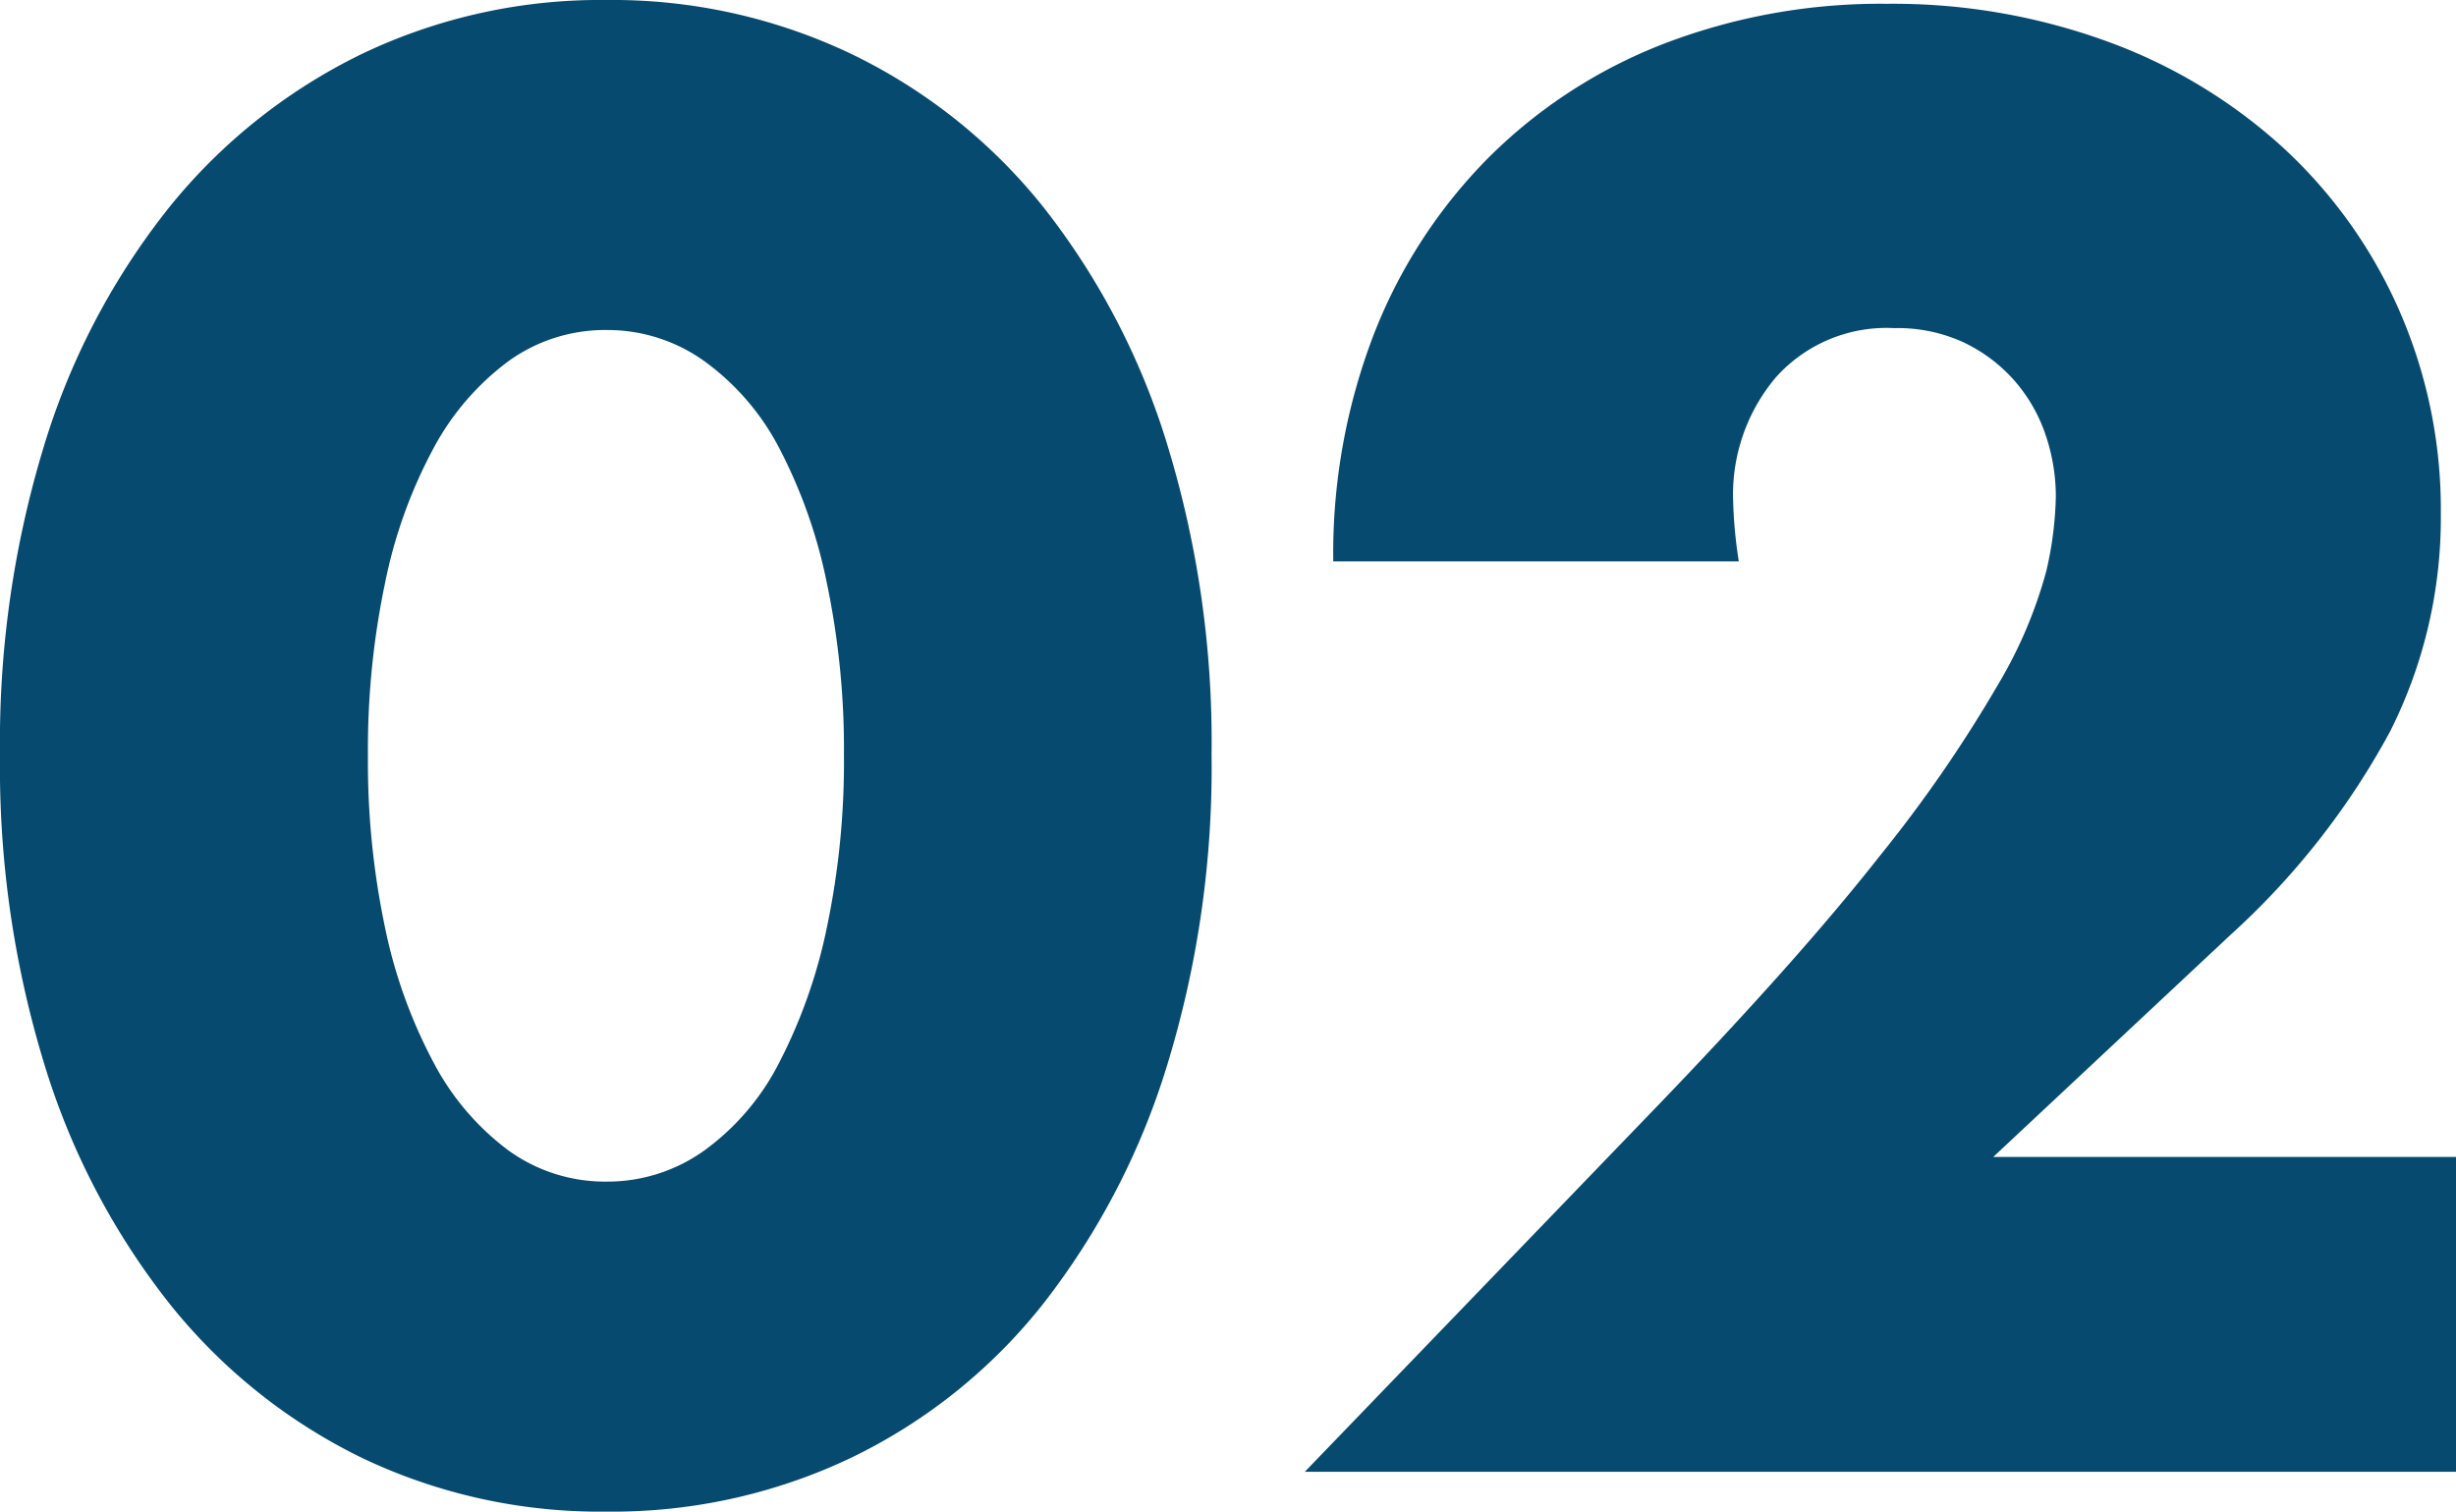
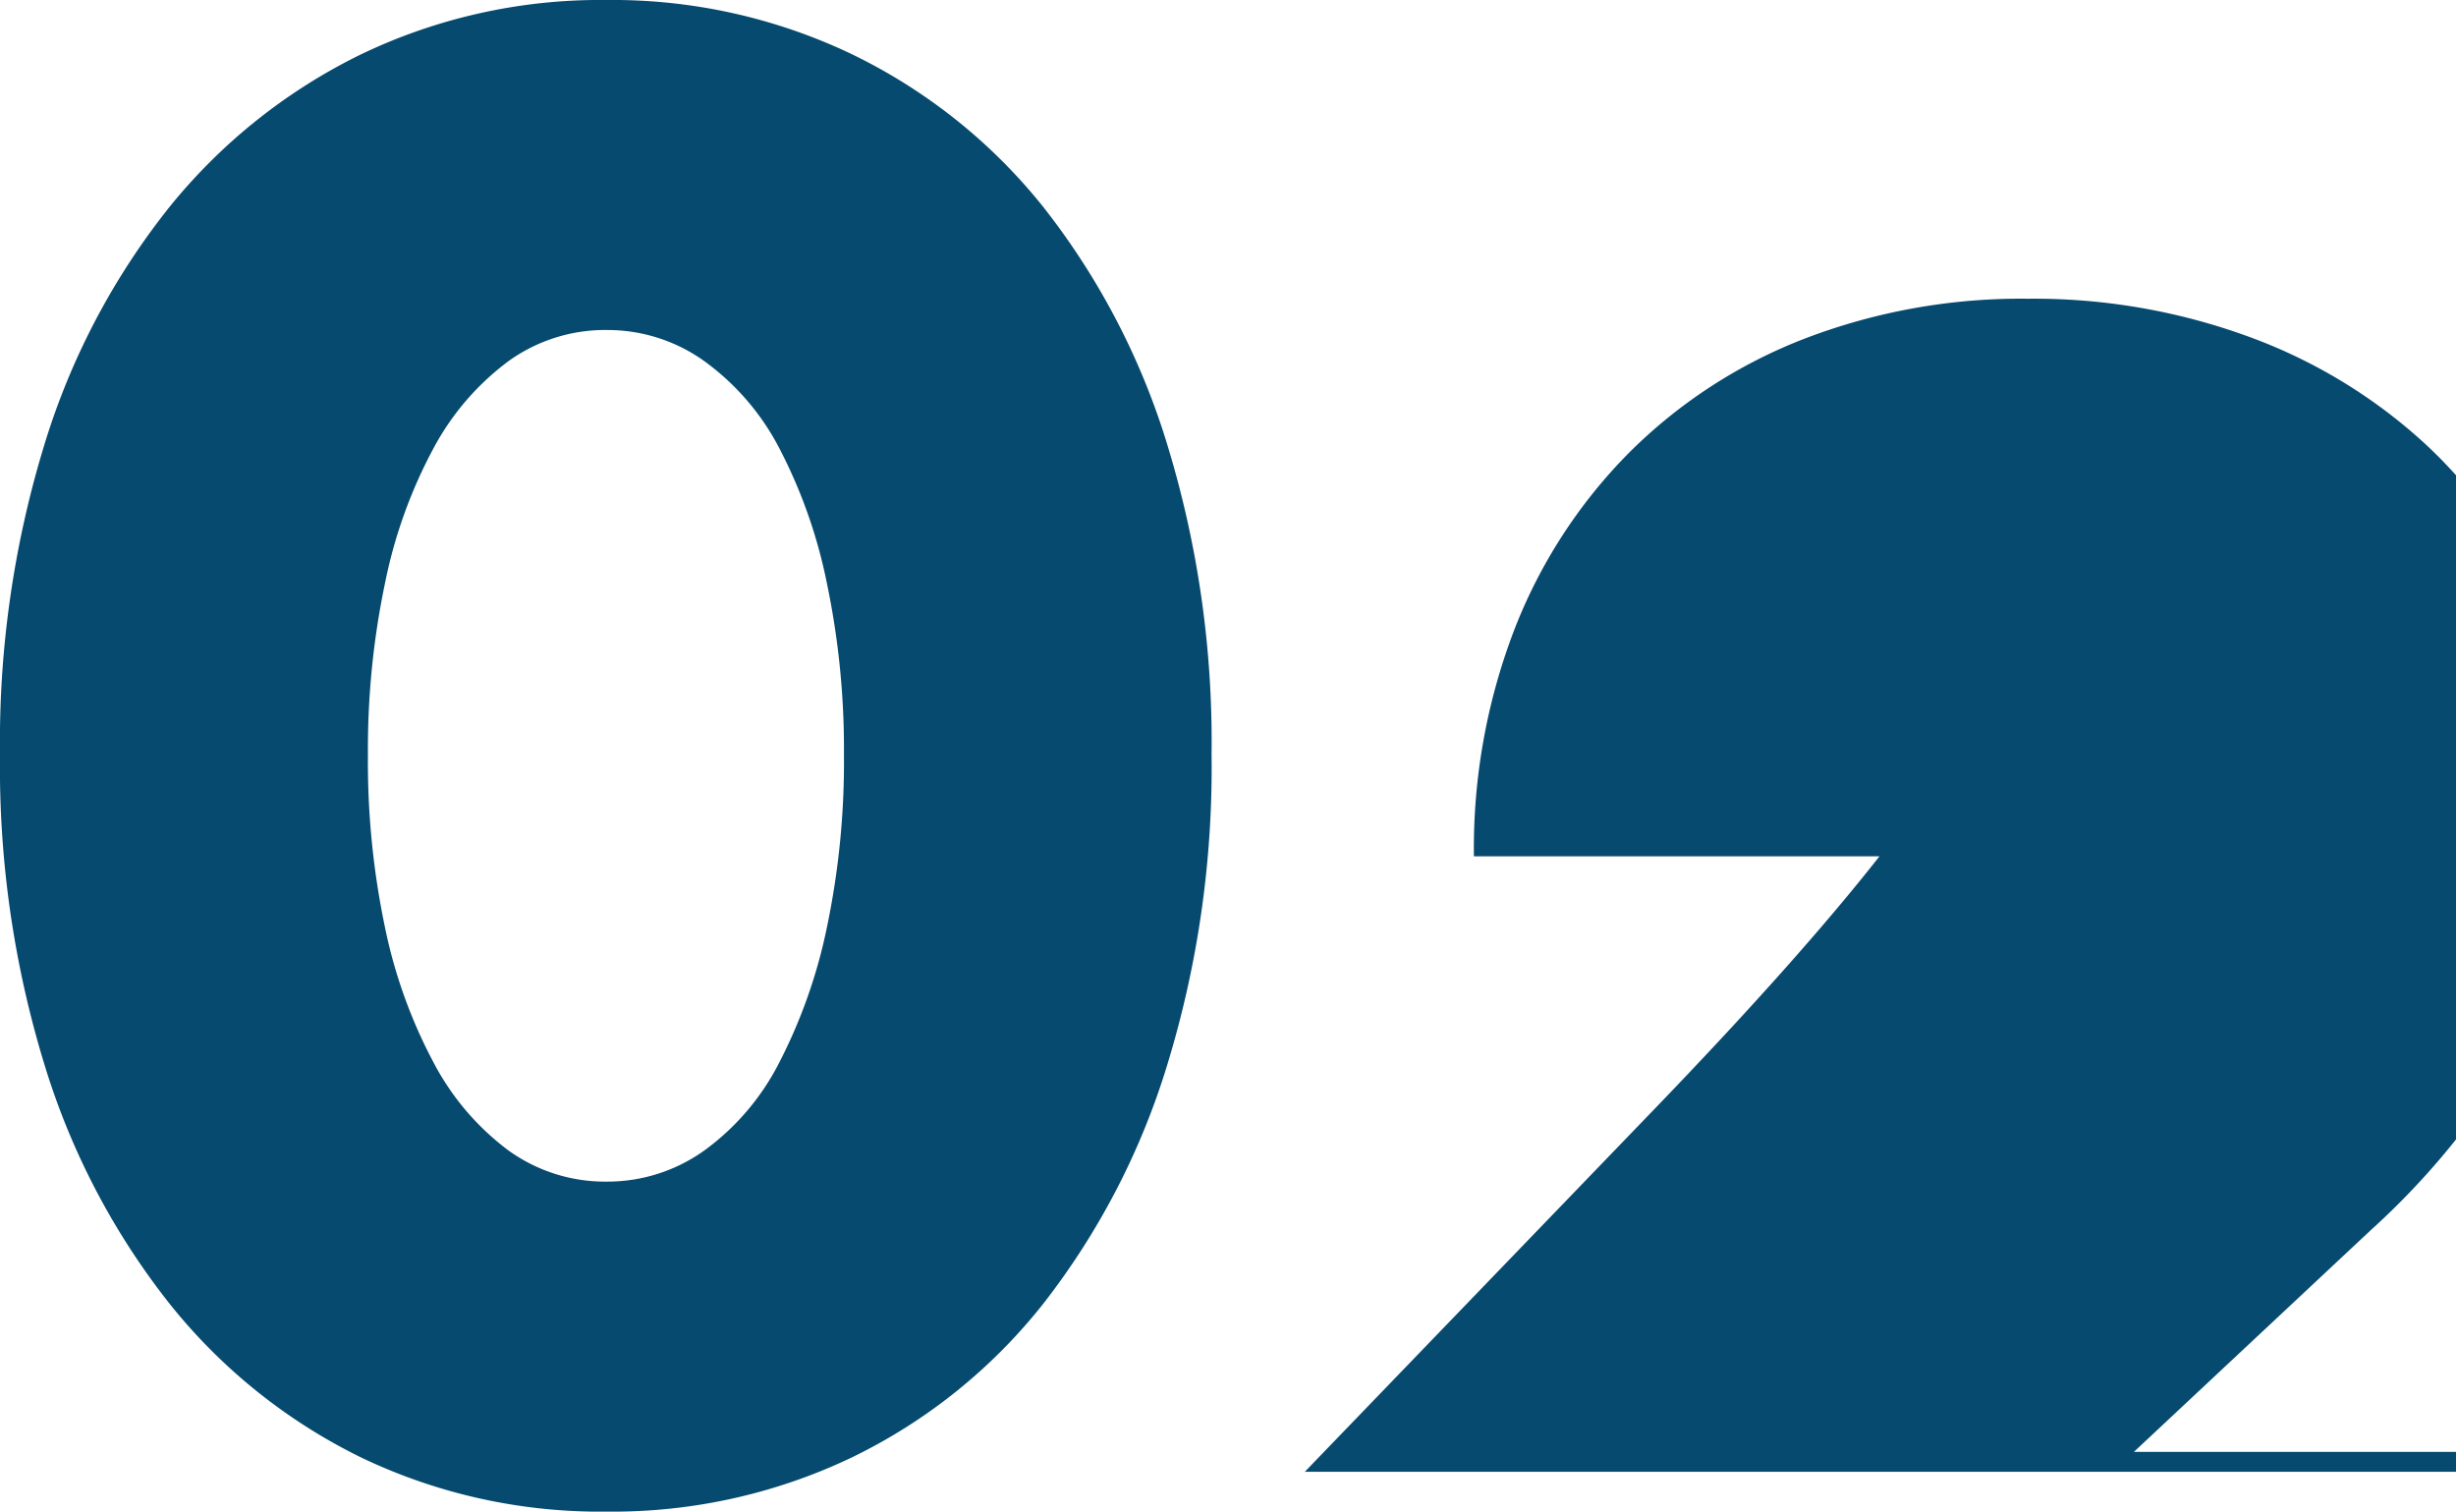
<svg xmlns="http://www.w3.org/2000/svg" height="23.91" viewBox="0 0 38.85 23.91" width="38.85">
-   <path d="m-13.98-11.34a12.756 12.756 0 0 0 .27 2.73 7.941 7.941 0 0 0 .765 2.13 4.119 4.119 0 0 0 1.185 1.395 2.611 2.611 0 0 0 1.56.495 2.631 2.631 0 0 0 1.545-.495 3.909 3.909 0 0 0 1.185-1.395 8.3 8.3 0 0 0 .75-2.13 12.756 12.756 0 0 0 .27-2.73 12.813 12.813 0 0 0 -.27-2.715 8.038 8.038 0 0 0 -.75-2.13 3.941 3.941 0 0 0 -1.185-1.38 2.631 2.631 0 0 0 -1.545-.495 2.611 2.611 0 0 0 -1.56.495 4.157 4.157 0 0 0 -1.185 1.38 7.7 7.7 0 0 0 -.765 2.13 12.813 12.813 0 0 0 -.27 2.715zm-5.82 0a16.053 16.053 0 0 1 .7-4.9 11.33 11.33 0 0 1 1.98-3.765 8.932 8.932 0 0 1 3.03-2.415 8.751 8.751 0 0 1 3.89-.86 8.779 8.779 0 0 1 3.87.855 8.745 8.745 0 0 1 3.03 2.415 11.492 11.492 0 0 1 1.965 3.765 16.053 16.053 0 0 1 .7 4.9 16.053 16.053 0 0 1 -.7 4.905 11.673 11.673 0 0 1 -1.965 3.785 8.674 8.674 0 0 1 -3.03 2.43 8.779 8.779 0 0 1 -3.87.855 8.751 8.751 0 0 1 -3.885-.855 8.858 8.858 0 0 1 -3.03-2.43 11.506 11.506 0 0 1 -1.98-3.78 16.053 16.053 0 0 1 -.705-4.905zm38.85 11.34h-18.21l5.61-5.82q2.22-2.31 3.48-3.915a21.554 21.554 0 0 0 1.875-2.715 7.135 7.135 0 0 0 .765-1.8 5.661 5.661 0 0 0 .15-1.17 3.025 3.025 0 0 0 -.165-.99 2.522 2.522 0 0 0 -.495-.855 2.492 2.492 0 0 0 -.8-.6 2.489 2.489 0 0 0 -1.095-.225 2.348 2.348 0 0 0 -1.875.78 2.874 2.874 0 0 0 -.675 1.95 7.362 7.362 0 0 0 .09.96h-6.415a9.654 9.654 0 0 1 .645-3.6 8.165 8.165 0 0 1 1.815-2.79 8.016 8.016 0 0 1 2.775-1.8 9.567 9.567 0 0 1 3.525-.63 9.9 9.9 0 0 1 3.495.6 8.351 8.351 0 0 1 2.775 1.68 7.714 7.714 0 0 1 1.83 2.565 7.85 7.85 0 0 1 .66 3.225 7.514 7.514 0 0 1 -.8 3.435 12.092 12.092 0 0 1 -2.53 3.225l-3.75 3.51h7.32z" fill="#064a6f" transform="translate(19.8 23.28)" />
+   <path d="m-13.98-11.34a12.756 12.756 0 0 0 .27 2.73 7.941 7.941 0 0 0 .765 2.13 4.119 4.119 0 0 0 1.185 1.395 2.611 2.611 0 0 0 1.56.495 2.631 2.631 0 0 0 1.545-.495 3.909 3.909 0 0 0 1.185-1.395 8.3 8.3 0 0 0 .75-2.13 12.756 12.756 0 0 0 .27-2.73 12.813 12.813 0 0 0 -.27-2.715 8.038 8.038 0 0 0 -.75-2.13 3.941 3.941 0 0 0 -1.185-1.38 2.631 2.631 0 0 0 -1.545-.495 2.611 2.611 0 0 0 -1.56.495 4.157 4.157 0 0 0 -1.185 1.38 7.7 7.7 0 0 0 -.765 2.13 12.813 12.813 0 0 0 -.27 2.715zm-5.82 0a16.053 16.053 0 0 1 .7-4.9 11.33 11.33 0 0 1 1.98-3.765 8.932 8.932 0 0 1 3.03-2.415 8.751 8.751 0 0 1 3.89-.86 8.779 8.779 0 0 1 3.87.855 8.745 8.745 0 0 1 3.03 2.415 11.492 11.492 0 0 1 1.965 3.765 16.053 16.053 0 0 1 .7 4.9 16.053 16.053 0 0 1 -.7 4.905 11.673 11.673 0 0 1 -1.965 3.785 8.674 8.674 0 0 1 -3.03 2.43 8.779 8.779 0 0 1 -3.87.855 8.751 8.751 0 0 1 -3.885-.855 8.858 8.858 0 0 1 -3.03-2.43 11.506 11.506 0 0 1 -1.98-3.78 16.053 16.053 0 0 1 -.705-4.905zm38.85 11.34h-18.21l5.61-5.82q2.22-2.31 3.48-3.915h-6.415a9.654 9.654 0 0 1 .645-3.6 8.165 8.165 0 0 1 1.815-2.79 8.016 8.016 0 0 1 2.775-1.8 9.567 9.567 0 0 1 3.525-.63 9.9 9.9 0 0 1 3.495.6 8.351 8.351 0 0 1 2.775 1.68 7.714 7.714 0 0 1 1.83 2.565 7.85 7.85 0 0 1 .66 3.225 7.514 7.514 0 0 1 -.8 3.435 12.092 12.092 0 0 1 -2.53 3.225l-3.75 3.51h7.32z" fill="#064a6f" transform="translate(19.8 23.28)" />
</svg>